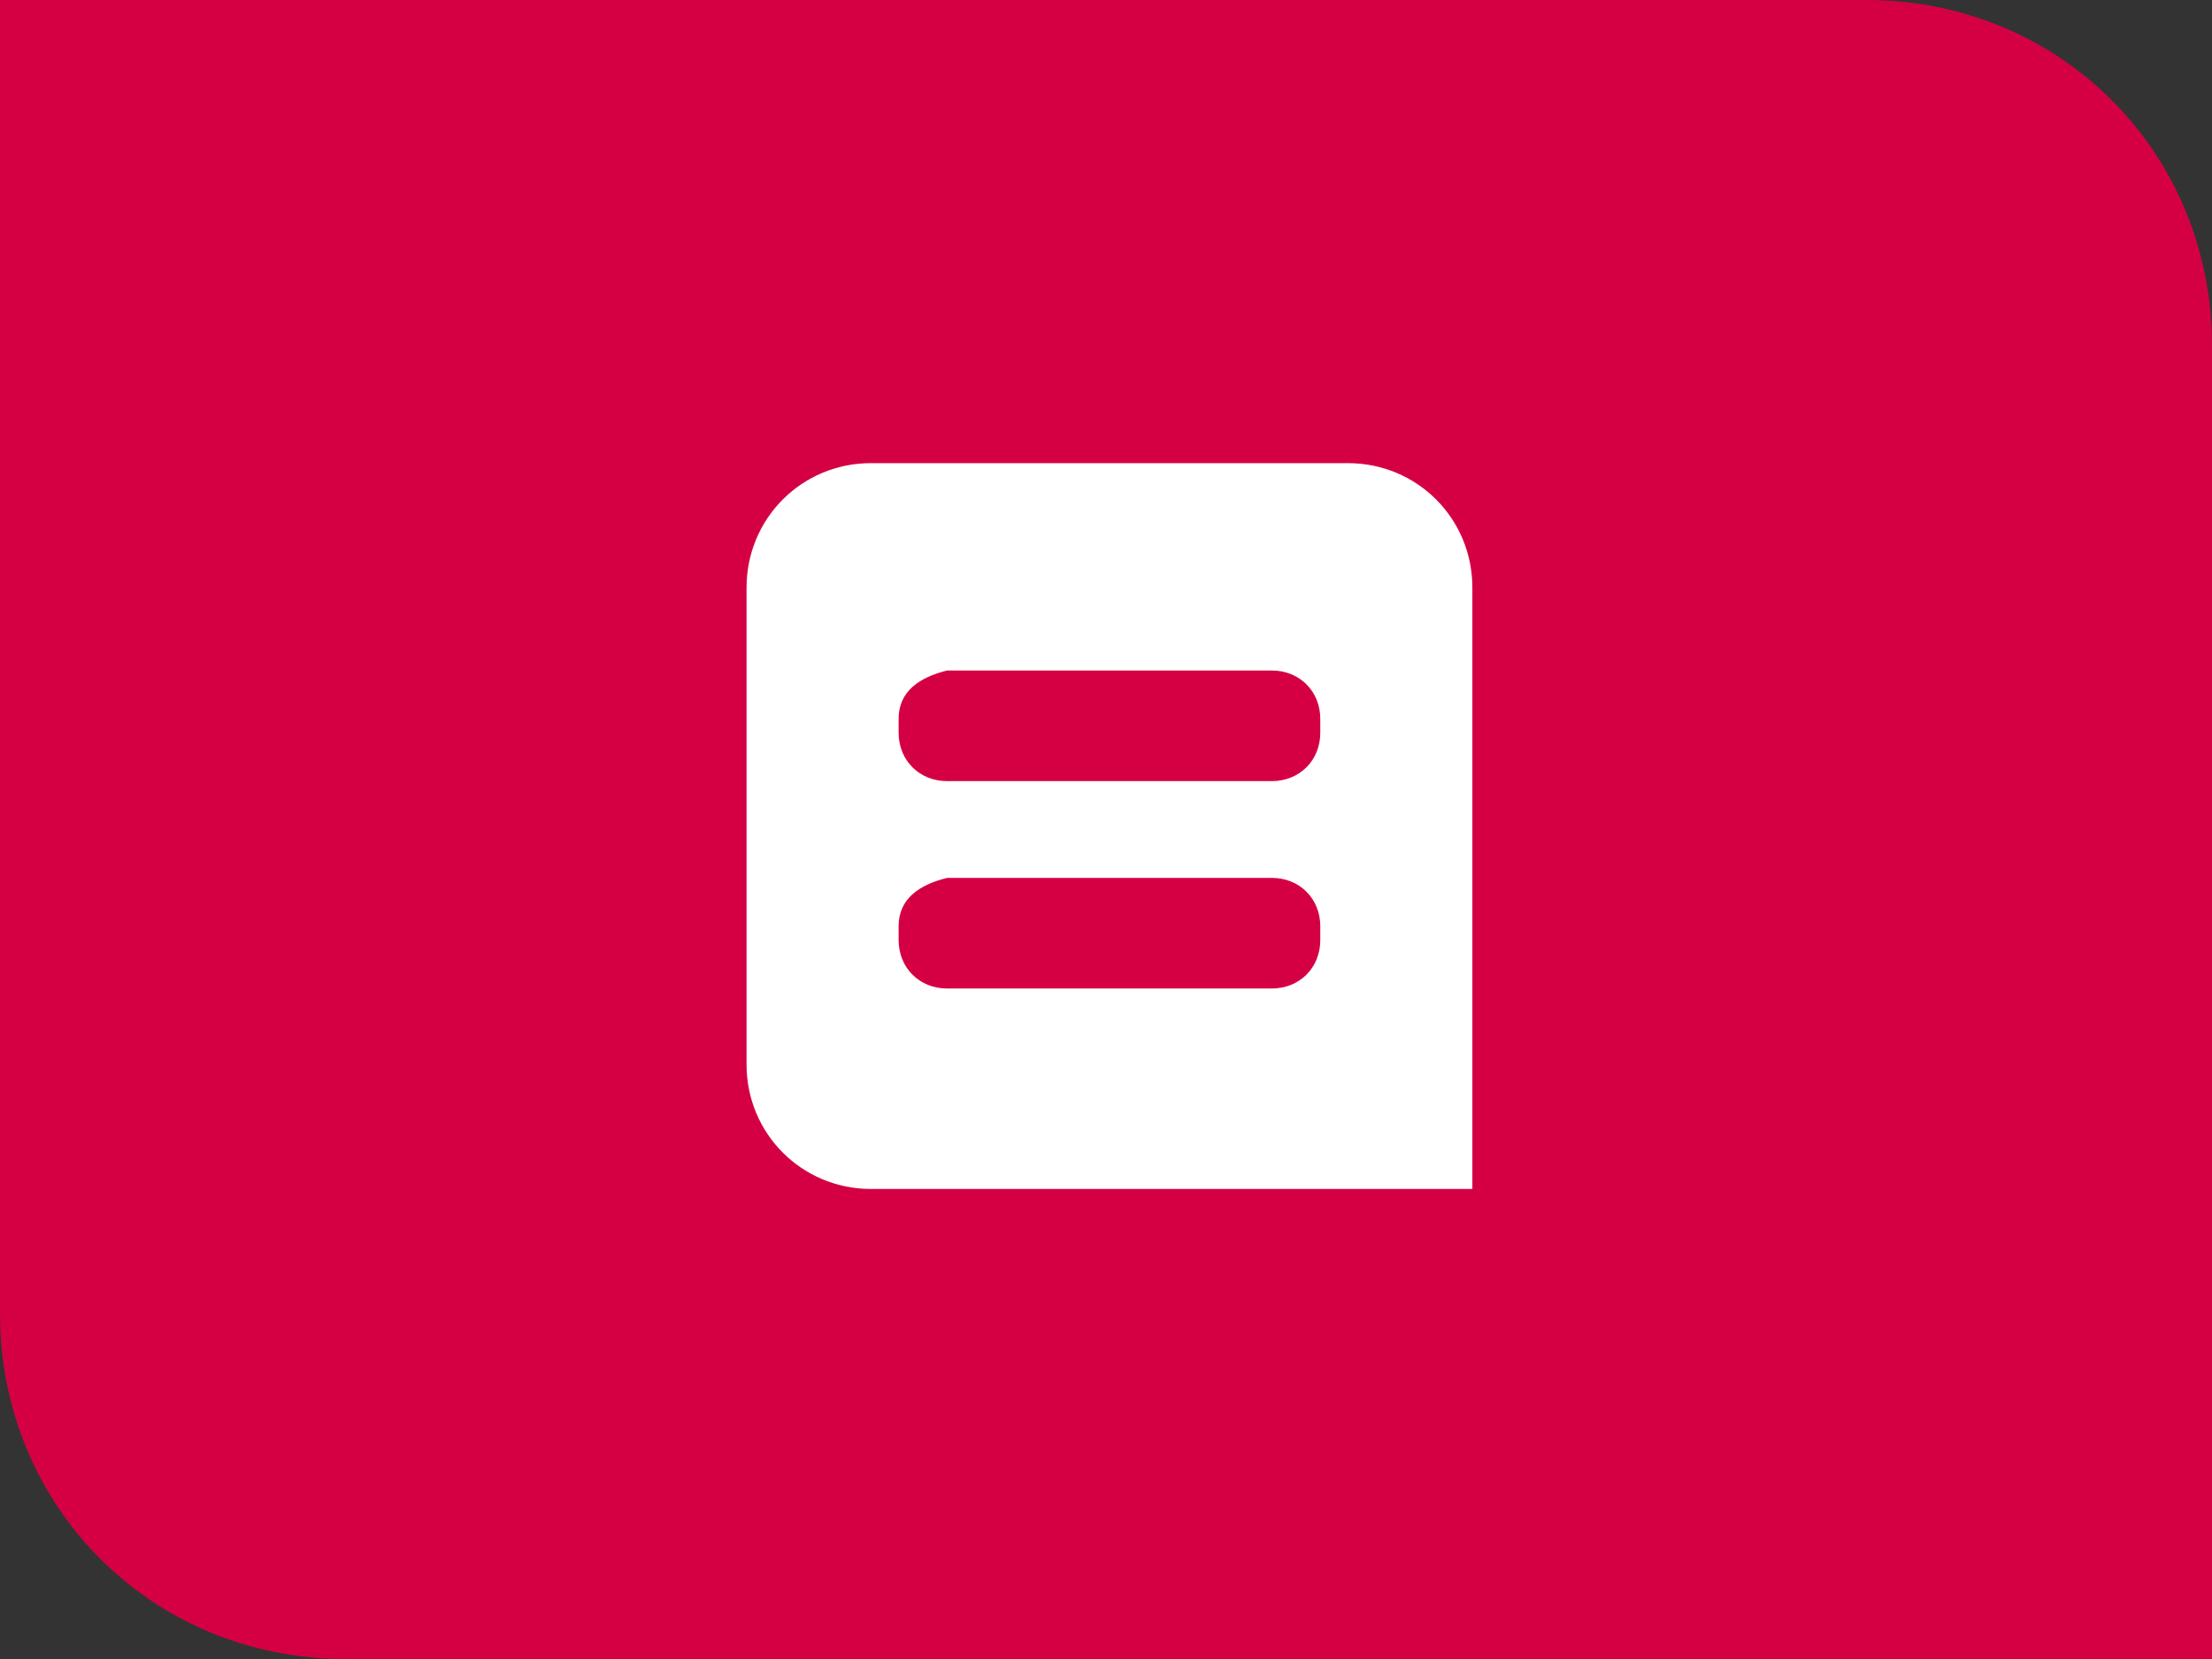
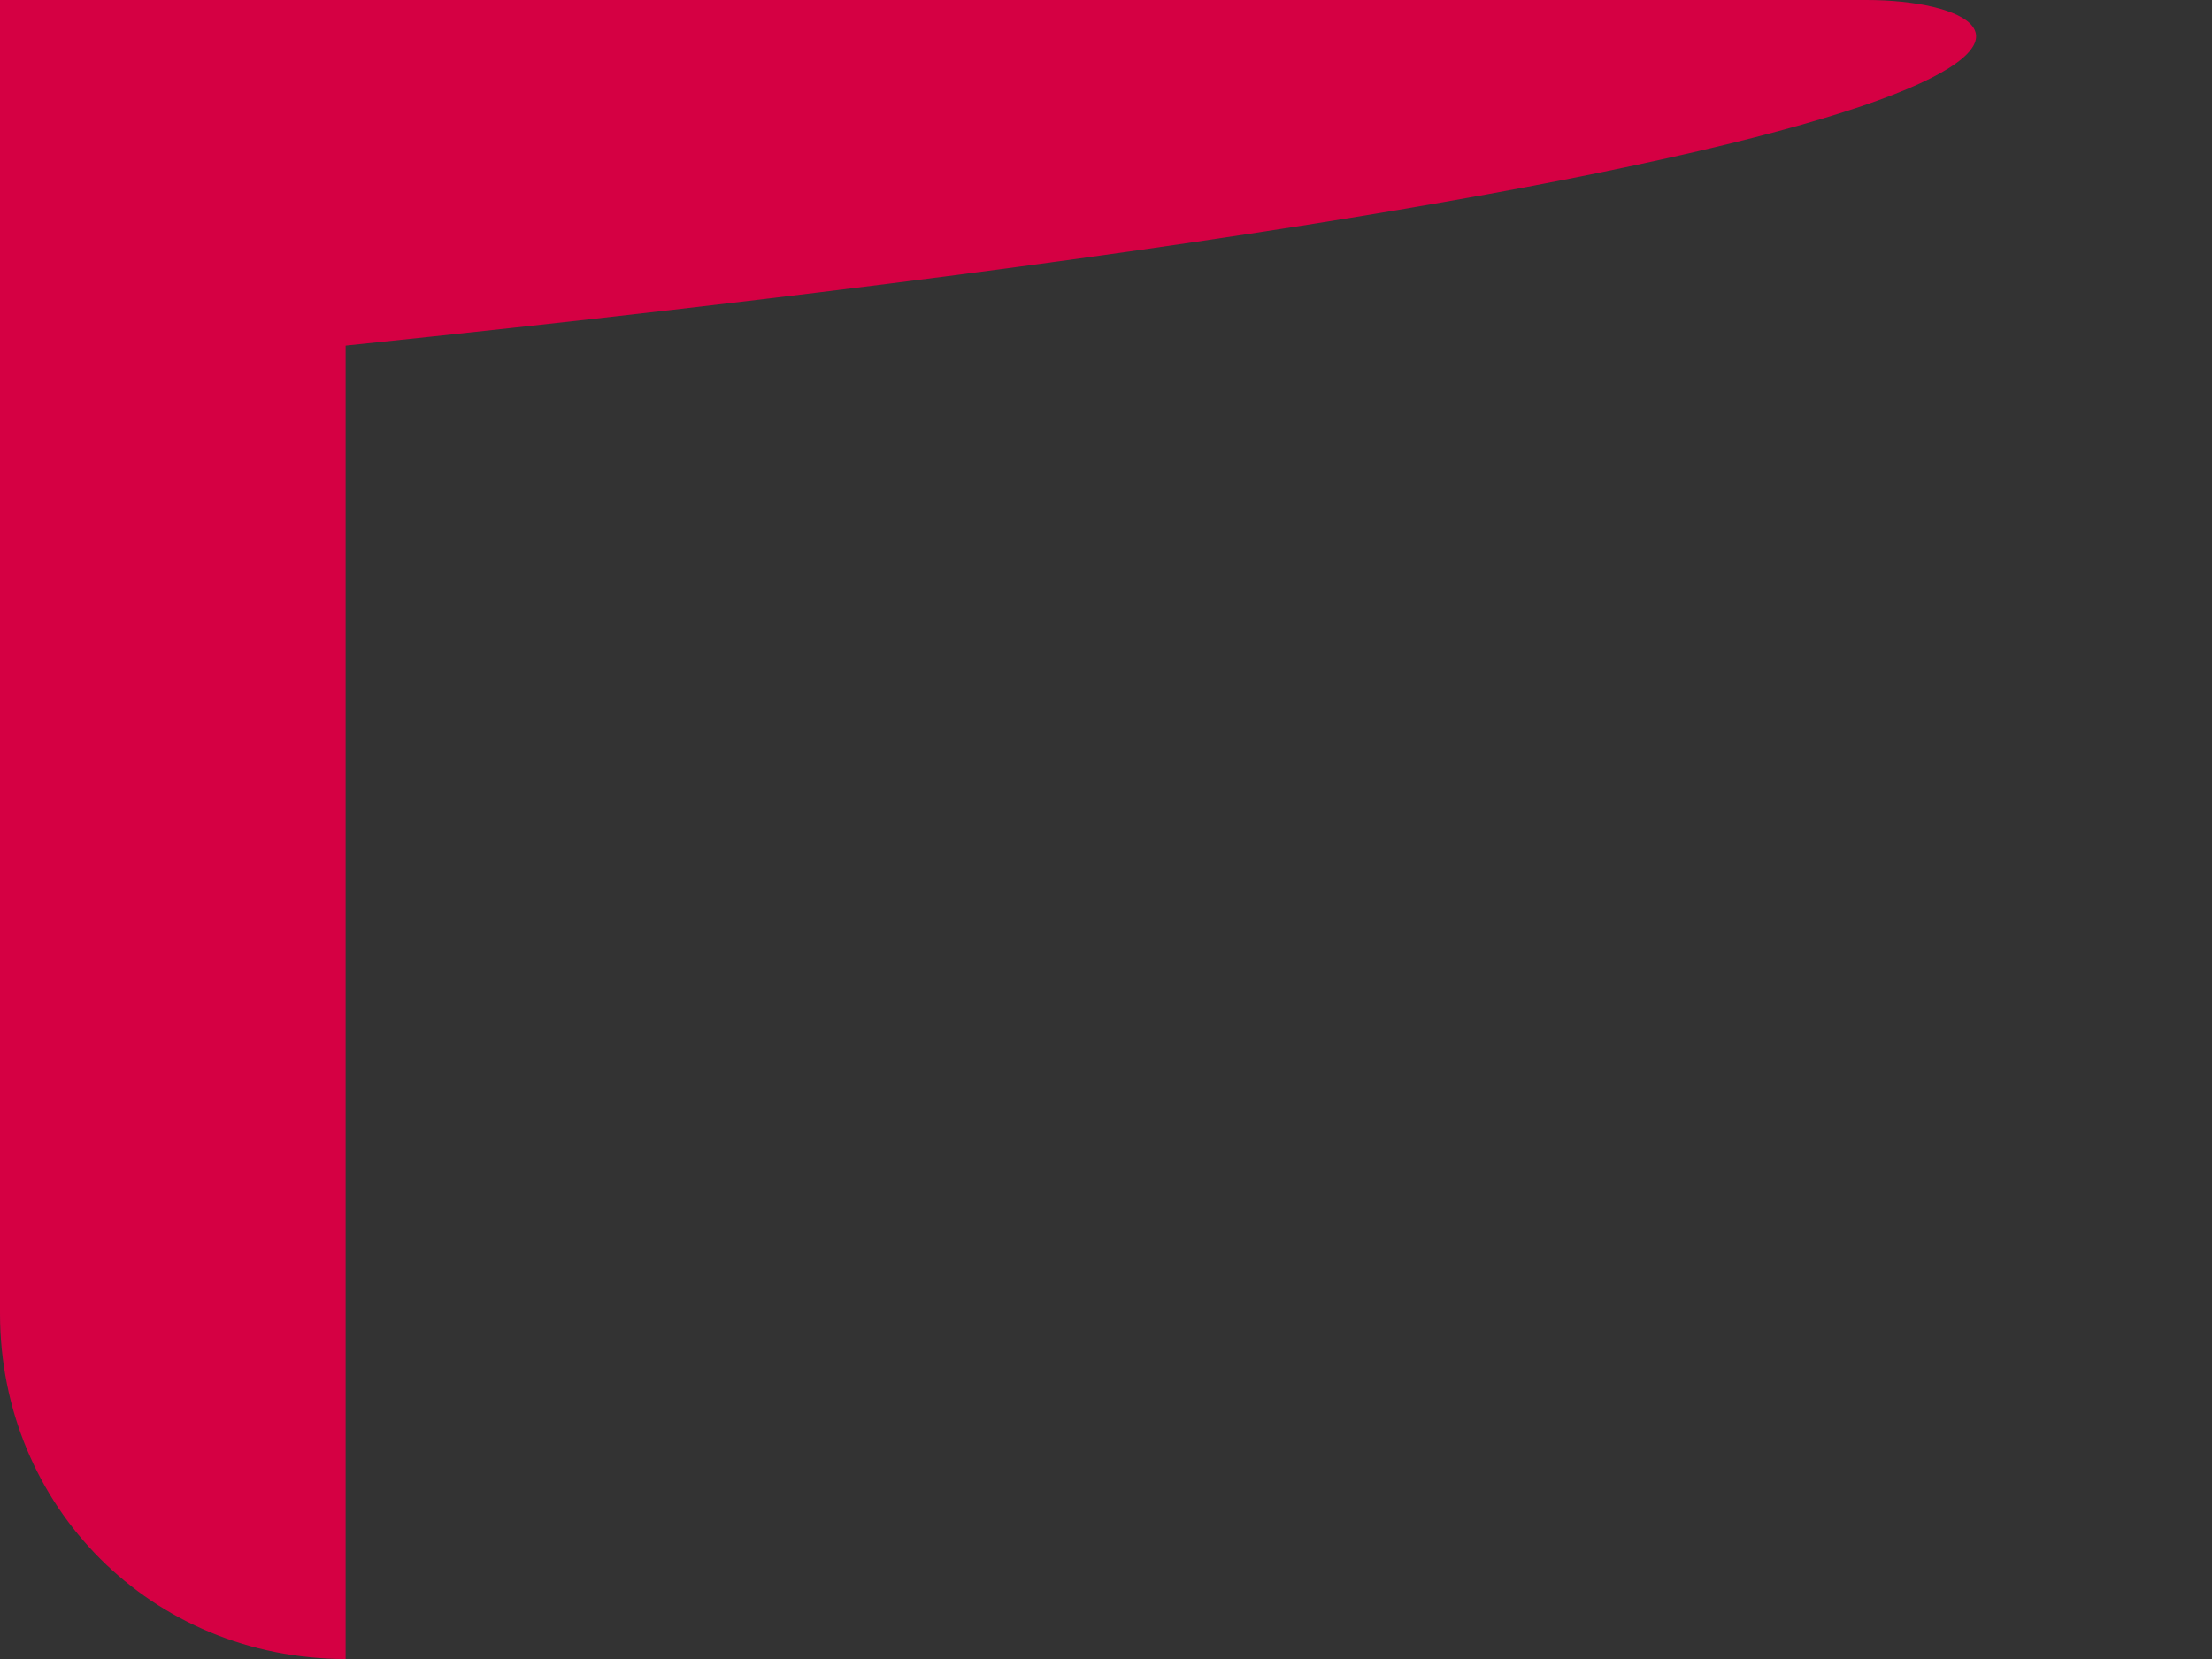
<svg xmlns="http://www.w3.org/2000/svg" width="32" height="24" viewBox="0 0 32 24" fill="none">
  <rect x="0" y="0" width="32" height="24" fill="#333333" stroke="none" />
  <g clip-path="url(#clip0_304_71)">
-     <path d="M27 0H0V19C0 21.8 2.2 24 5 24H32V5C32 2.2 29.8 0 27 0Z" fill="#D50043" />
-     <path fill-rule="evenodd" clip-rule="evenodd" d="M10.8 8.5C10.8 7.5 11.6 6.7 12.6 6.7H19.5C20.5 6.7 21.3 7.5 21.3 8.5V17.2H12.6C11.6 17.2 10.8 16.4 10.8 15.4V8.5ZM13 10.4V10.6C13 11 13.3 11.3 13.7 11.3H18.4C18.8 11.3 19.1 11 19.1 10.6V10.4C19.1 10 18.8 9.7 18.4 9.7H13.7C13.3 9.8 13 10 13 10.4ZM13 13.4V13.6C13 14 13.3 14.3 13.7 14.3H18.4C18.8 14.3 19.1 14 19.1 13.6V13.4C19.1 13 18.8 12.7 18.4 12.7H13.7C13.3 12.8 13 13 13 13.4Z" fill="white" />
+     <path d="M27 0H0V19C0 21.8 2.2 24 5 24V5C32 2.2 29.8 0 27 0Z" fill="#D50043" />
  </g>
  <defs>
    <clipPath id="clip0_304_71">
      <rect width="32" height="24" fill="white" />
    </clipPath>
  </defs>
</svg>